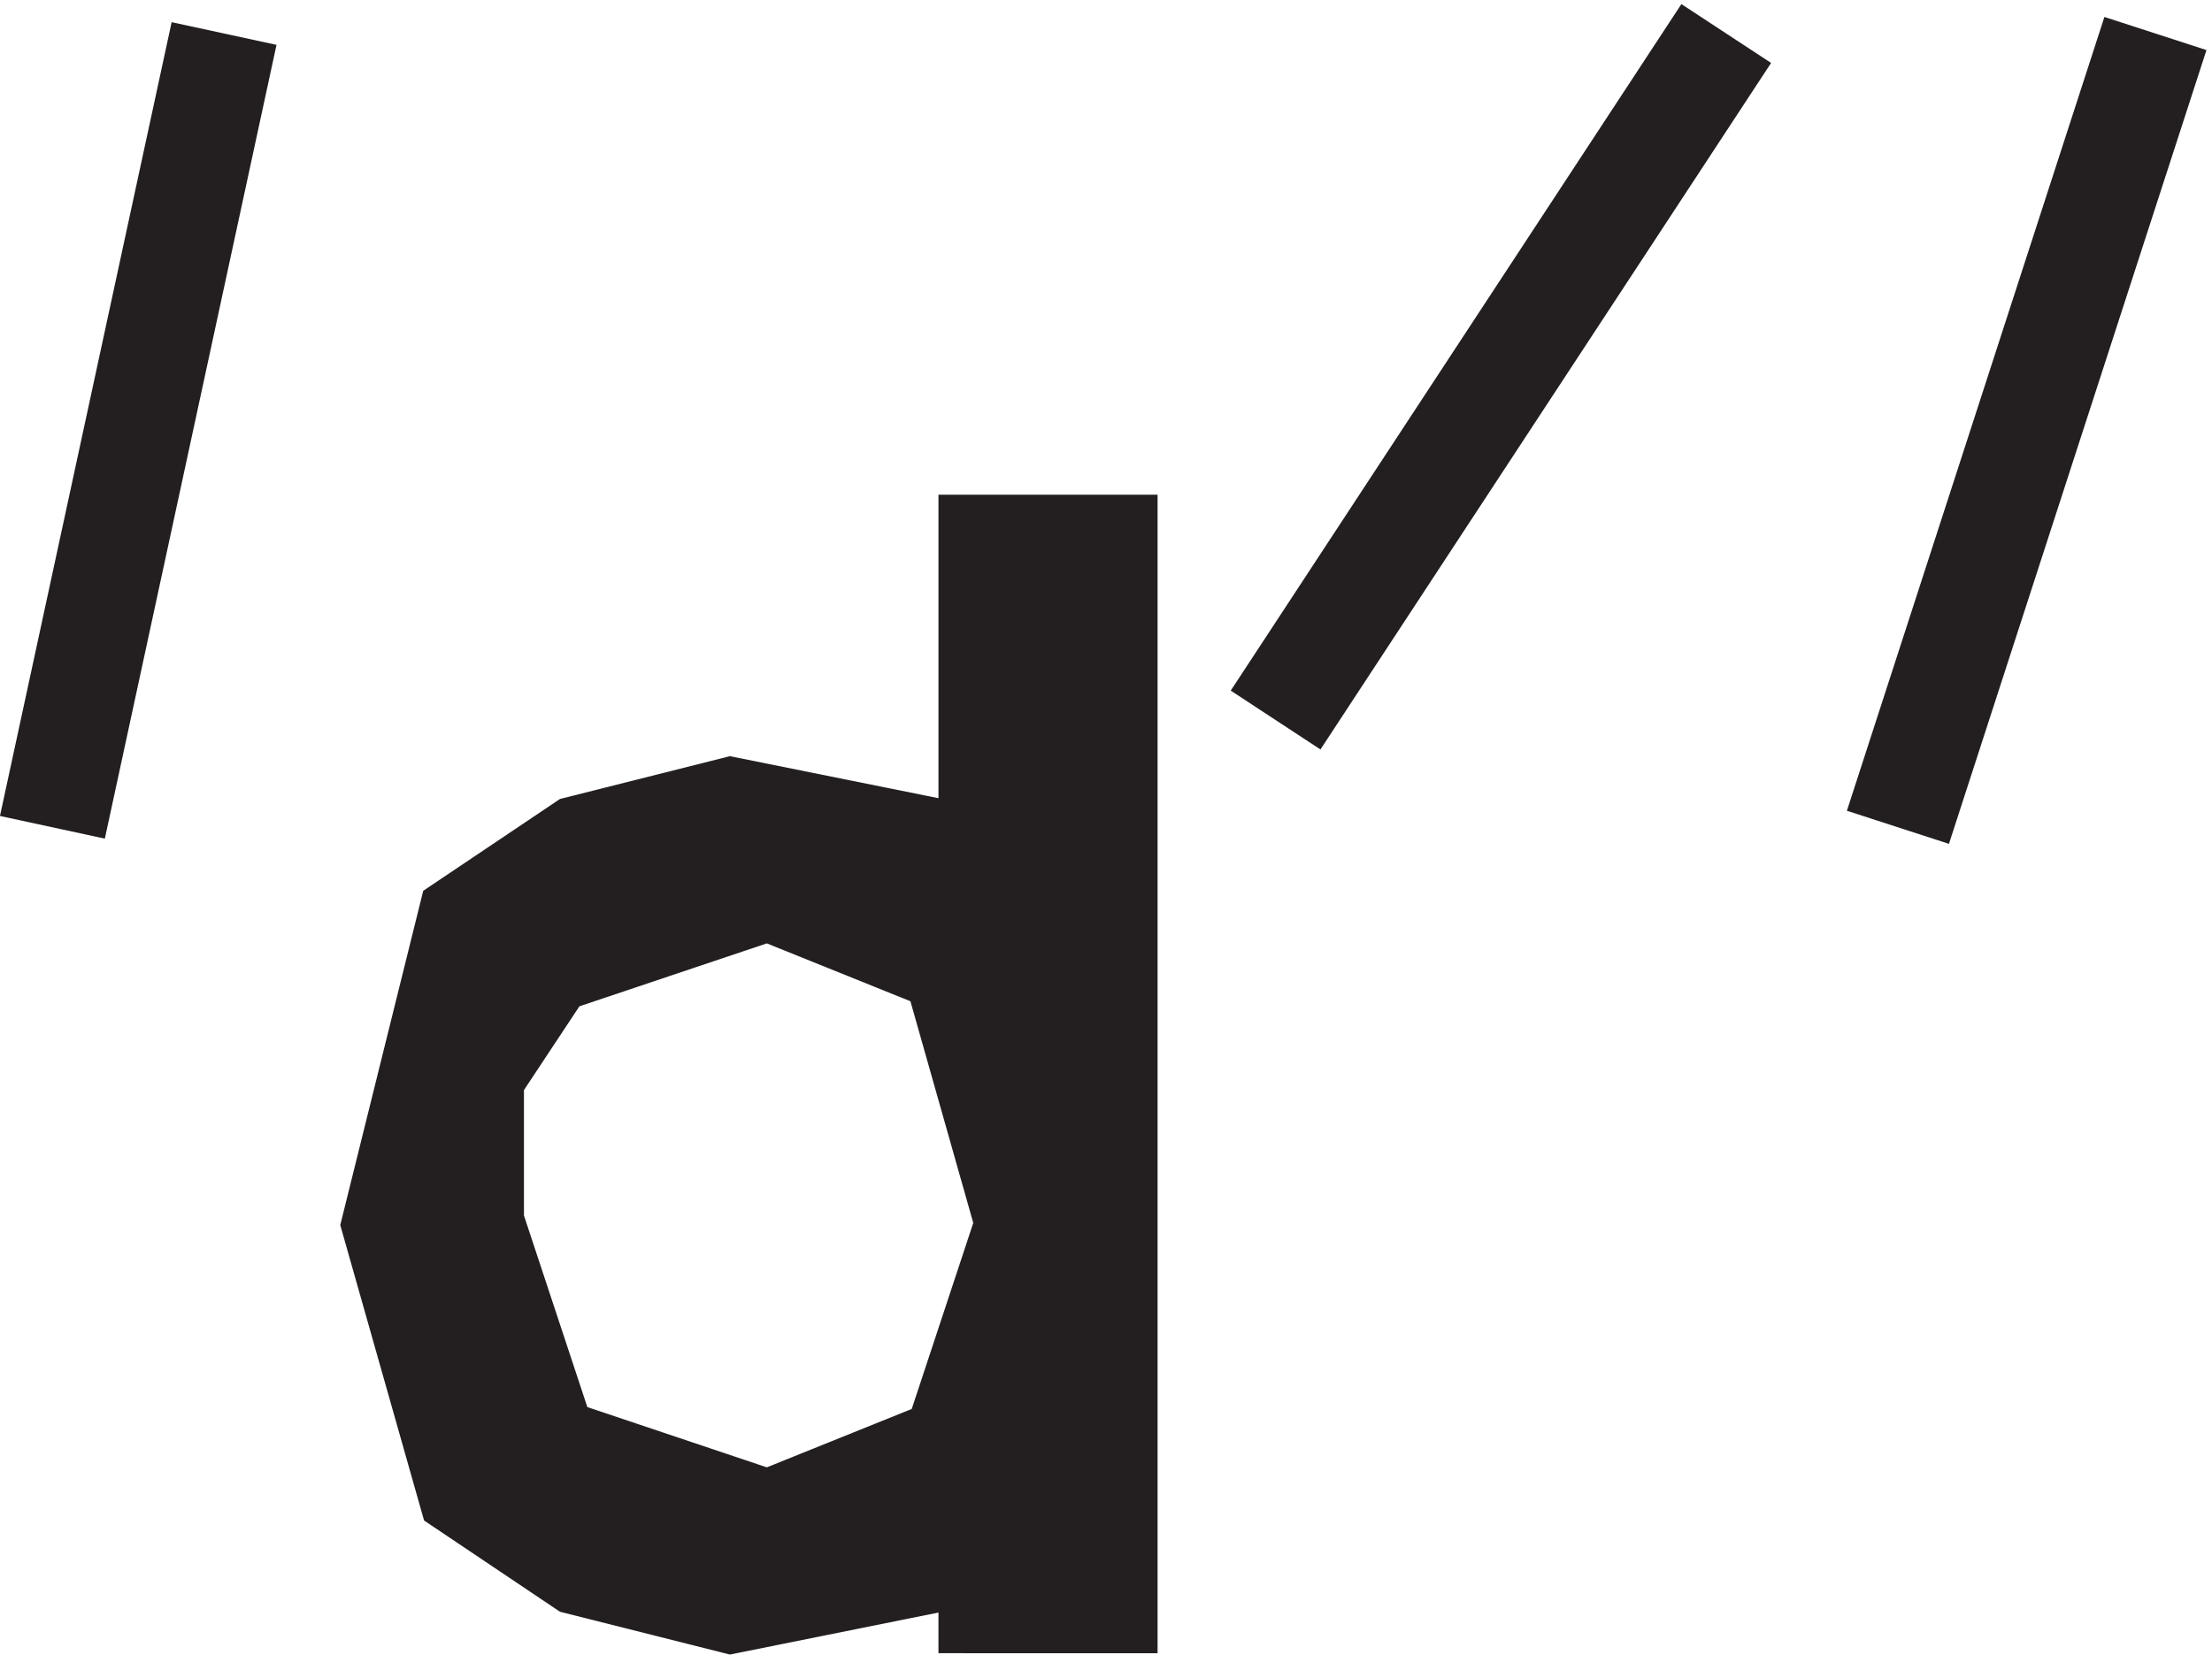
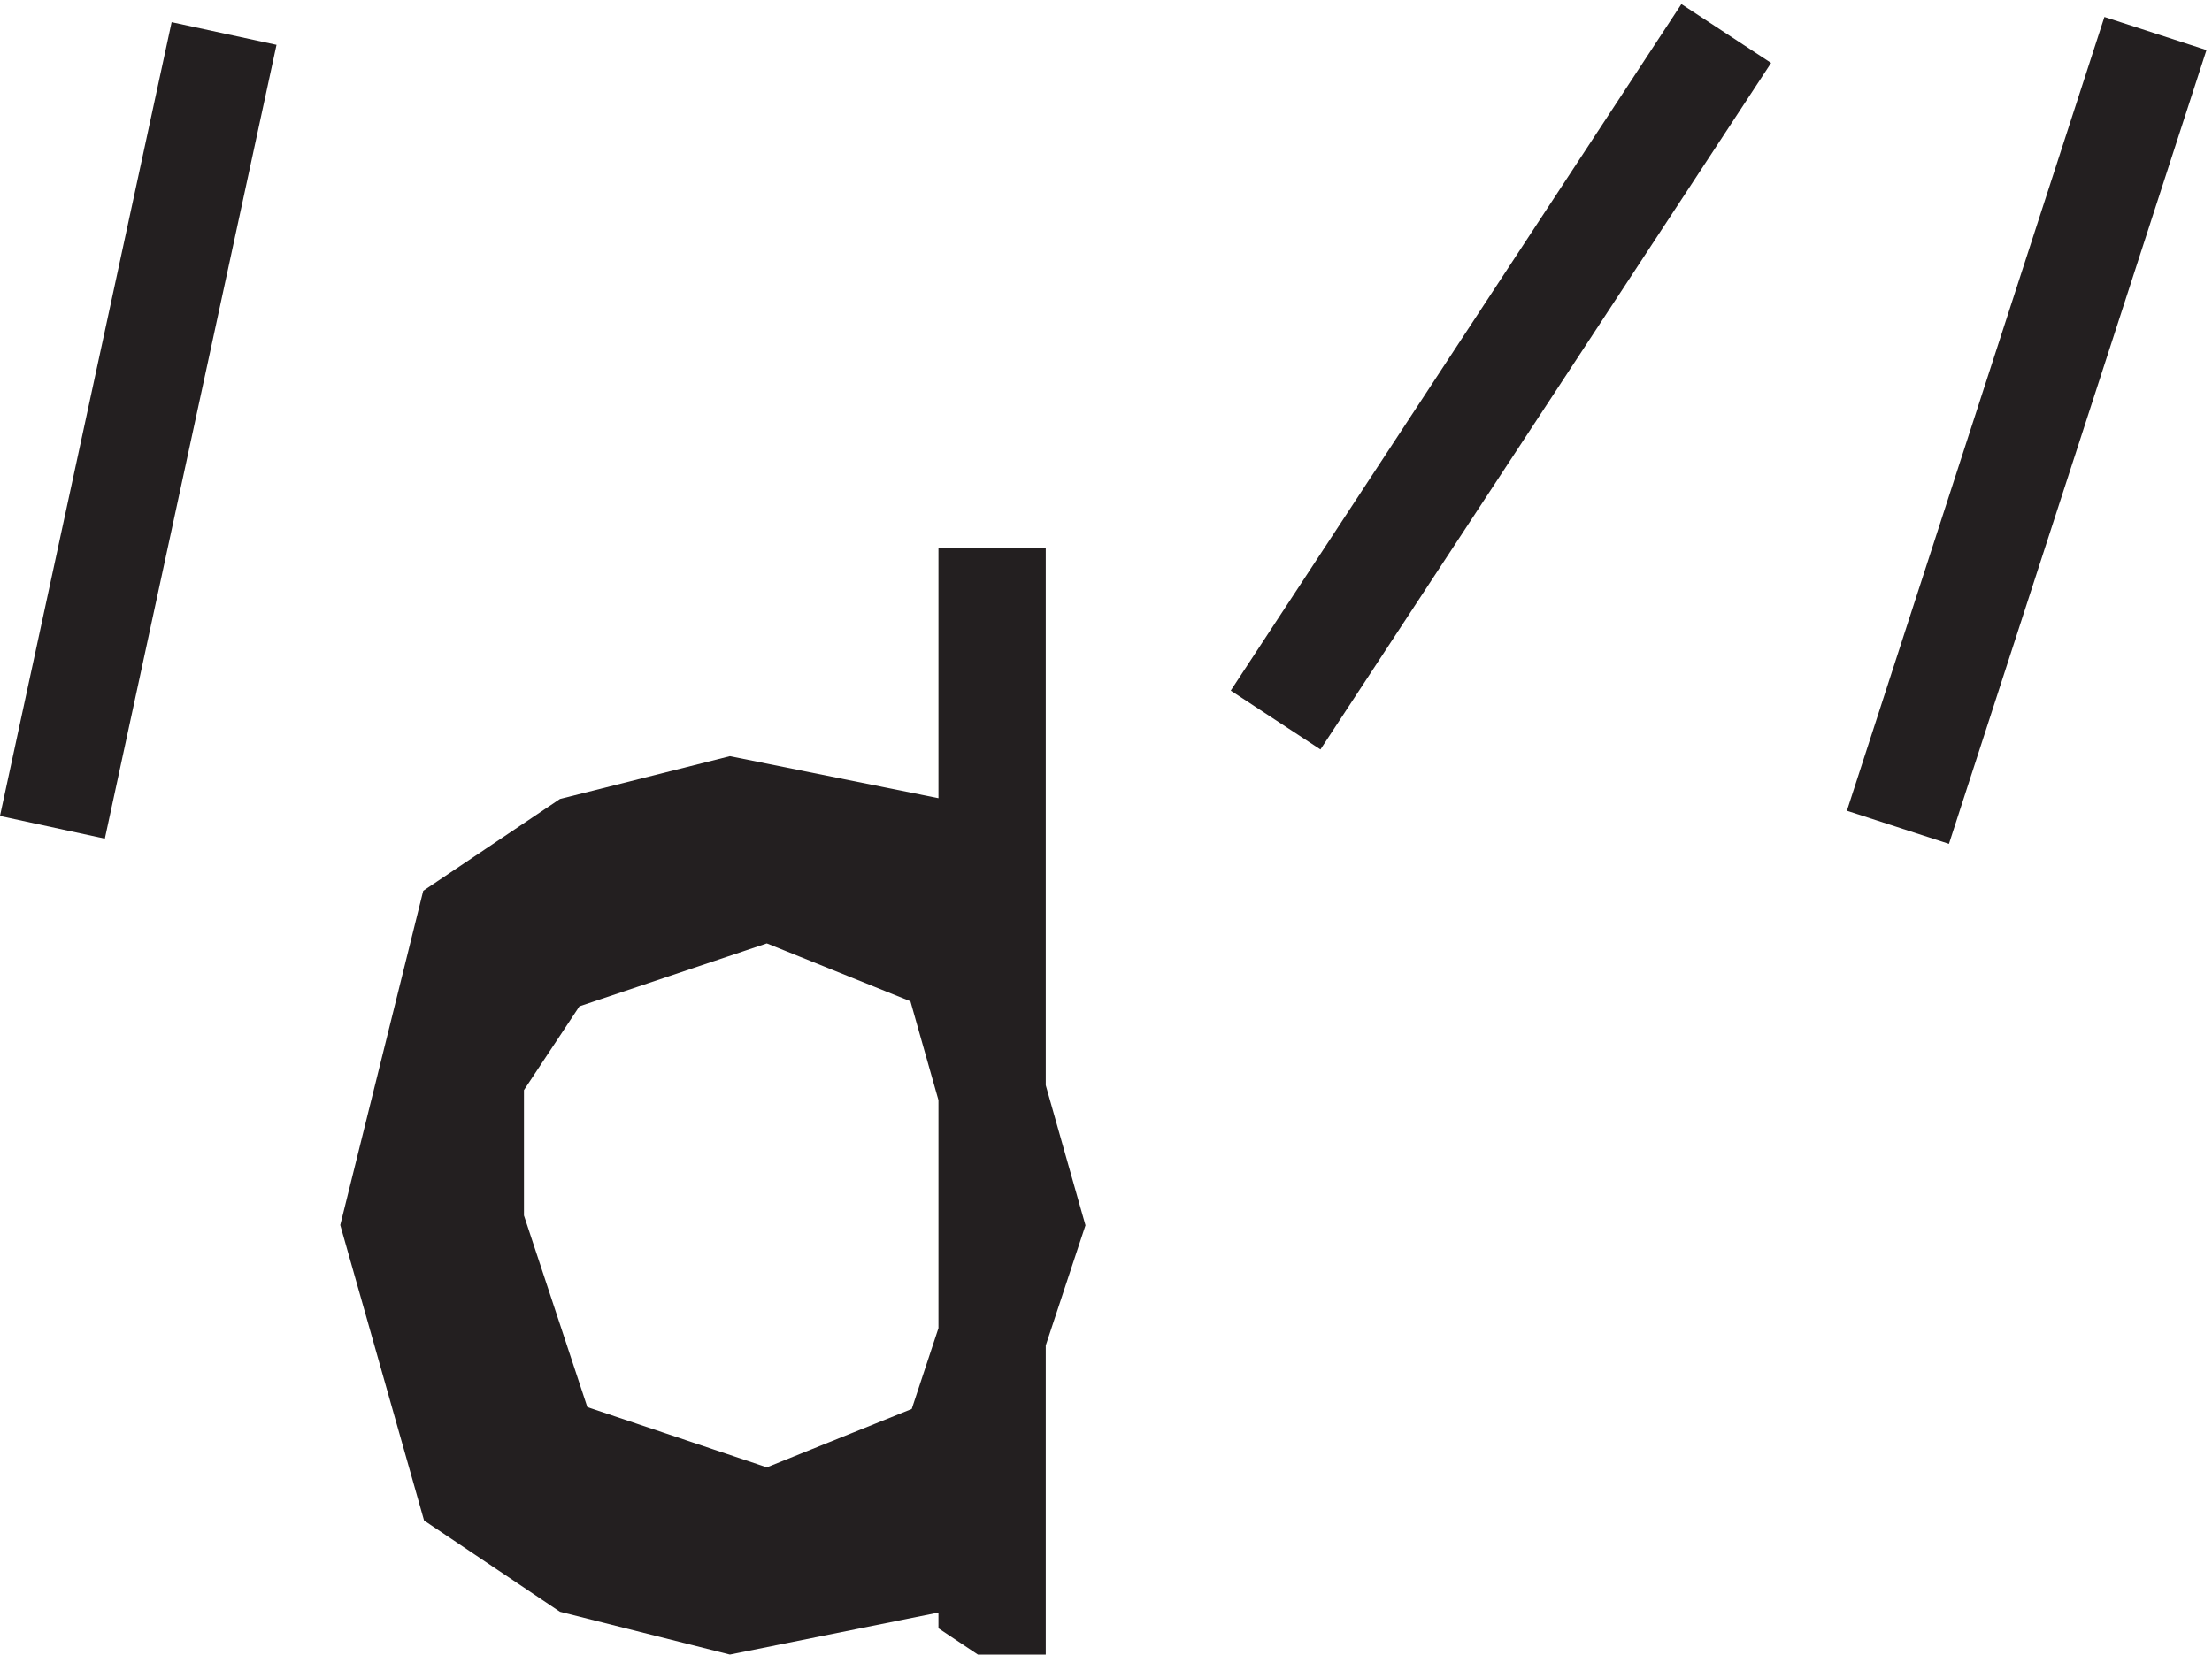
<svg xmlns="http://www.w3.org/2000/svg" xml:space="preserve" width="20.564" height="15.386">
  <path d="m88.832 64.664 31.5 48m-105 0-12-55.5m147 55.5-18-55.5" style="fill:none;stroke:#231f20;stroke-width:7.5;stroke-linecap:butt;stroke-linejoin:miter;stroke-miterlimit:10;stroke-dasharray:none;stroke-opacity:1" transform="matrix(.133 0 0 -.133 .044 15.296)" />
-   <path d="M69.016 3.168v10.5l-5.207-7.875L50.78 3.168 40.36 5.793l-7.816 5.25-5.211 18.375 5.211 21 7.816 5.25 10.422 2.625 13.028-2.625 5.207-7.875v28.875h7.816v-73.5ZM37.754 47.793l-5.211-7.875v-10.5l5.21-15.75 15.634-5.25 13.027 5.25 5.207 15.75-5.207 18.375-13.027 5.25-15.633-5.25" style="fill:#231f20;fill-opacity:1;fill-rule:evenodd;stroke:none" transform="matrix(.133 0 0 -.133 .044 15.296)" />
-   <path d="M69.016 3.168v10.5l-5.207-7.875L50.78 3.168 40.36 5.793l-7.816 5.25-5.211 18.375 5.211 21 7.816 5.25 10.422 2.625 13.028-2.625 5.207-7.875v28.875h7.816v-73.5ZM37.754 47.793l-5.211-7.875v-10.5l5.21-15.75 15.634-5.25 13.027 5.25 5.207 15.75-5.207 18.375-13.027 5.25z" style="fill:none;stroke:#231f20;stroke-width:7.5;stroke-linecap:butt;stroke-linejoin:miter;stroke-miterlimit:10;stroke-dasharray:none;stroke-opacity:1" transform="matrix(.133 0 0 -.133 .044 15.296)" />
+   <path d="M69.016 3.168v10.5l-5.207-7.875L50.78 3.168 40.36 5.793l-7.816 5.25-5.211 18.375 5.211 21 7.816 5.25 10.422 2.625 13.028-2.625 5.207-7.875v28.875v-73.5ZM37.754 47.793l-5.211-7.875v-10.5l5.21-15.75 15.634-5.25 13.027 5.25 5.207 15.75-5.207 18.375-13.027 5.25z" style="fill:none;stroke:#231f20;stroke-width:7.5;stroke-linecap:butt;stroke-linejoin:miter;stroke-miterlimit:10;stroke-dasharray:none;stroke-opacity:1" transform="matrix(.133 0 0 -.133 .044 15.296)" />
</svg>